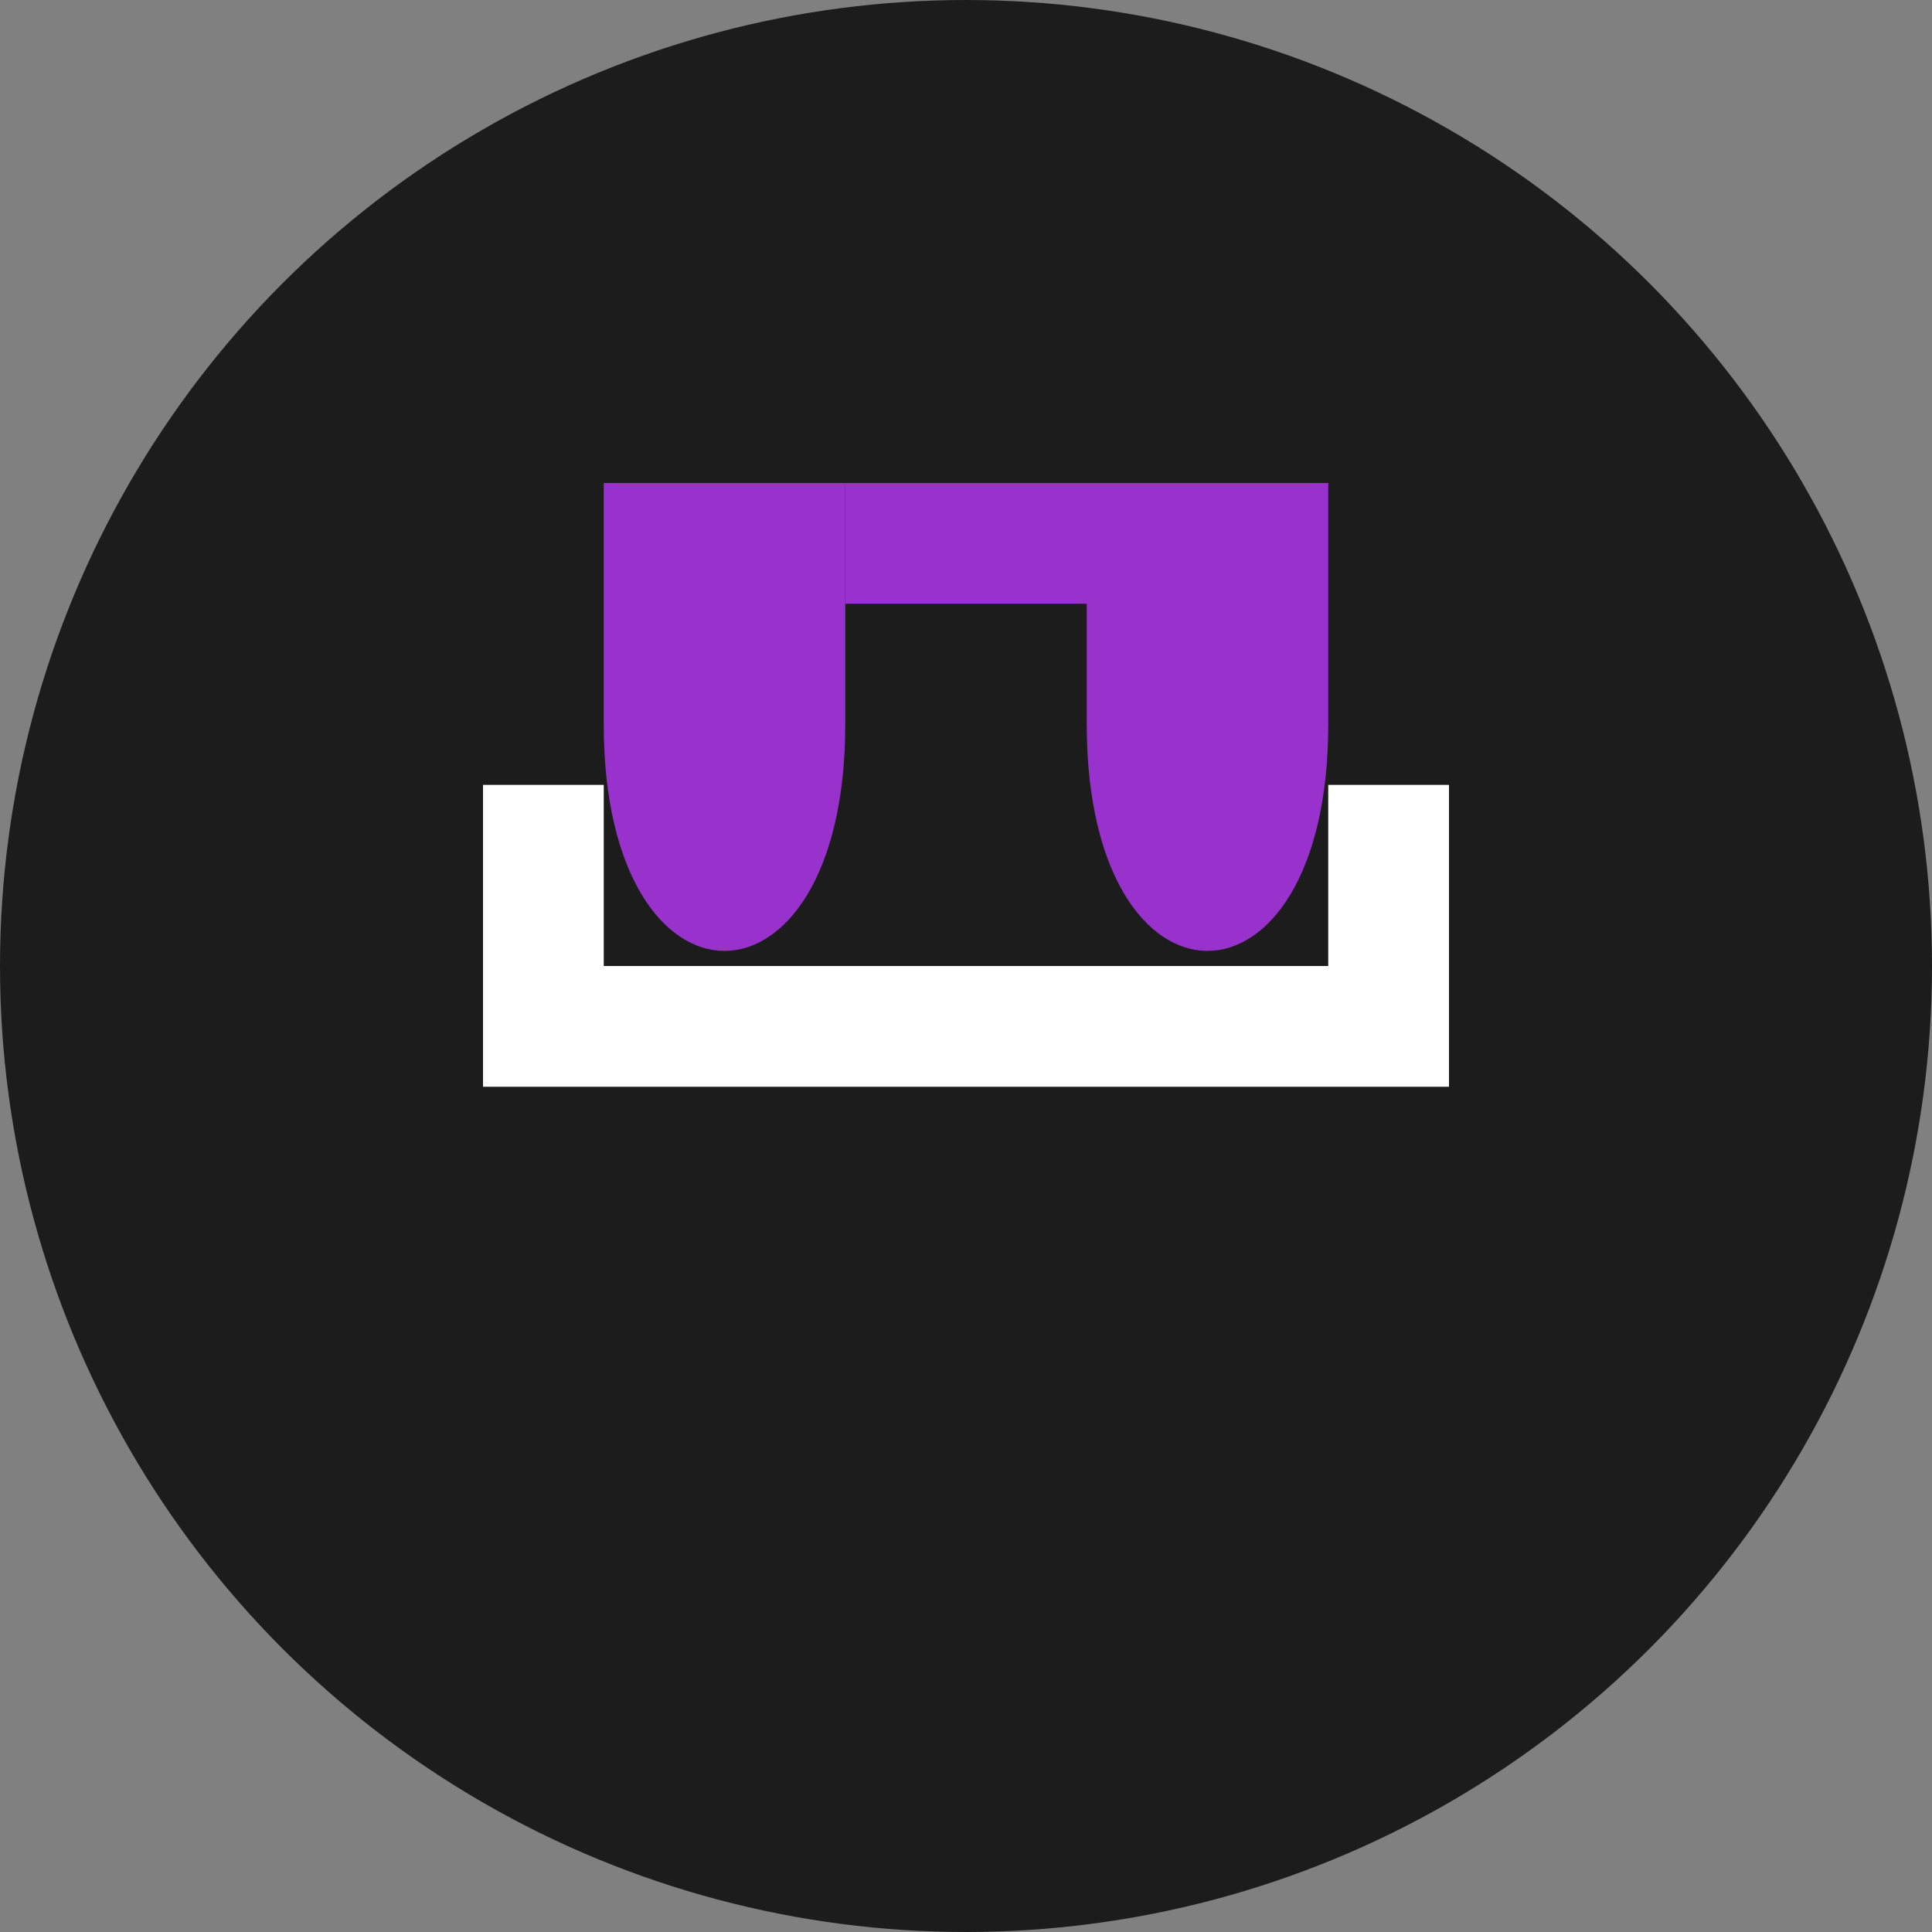
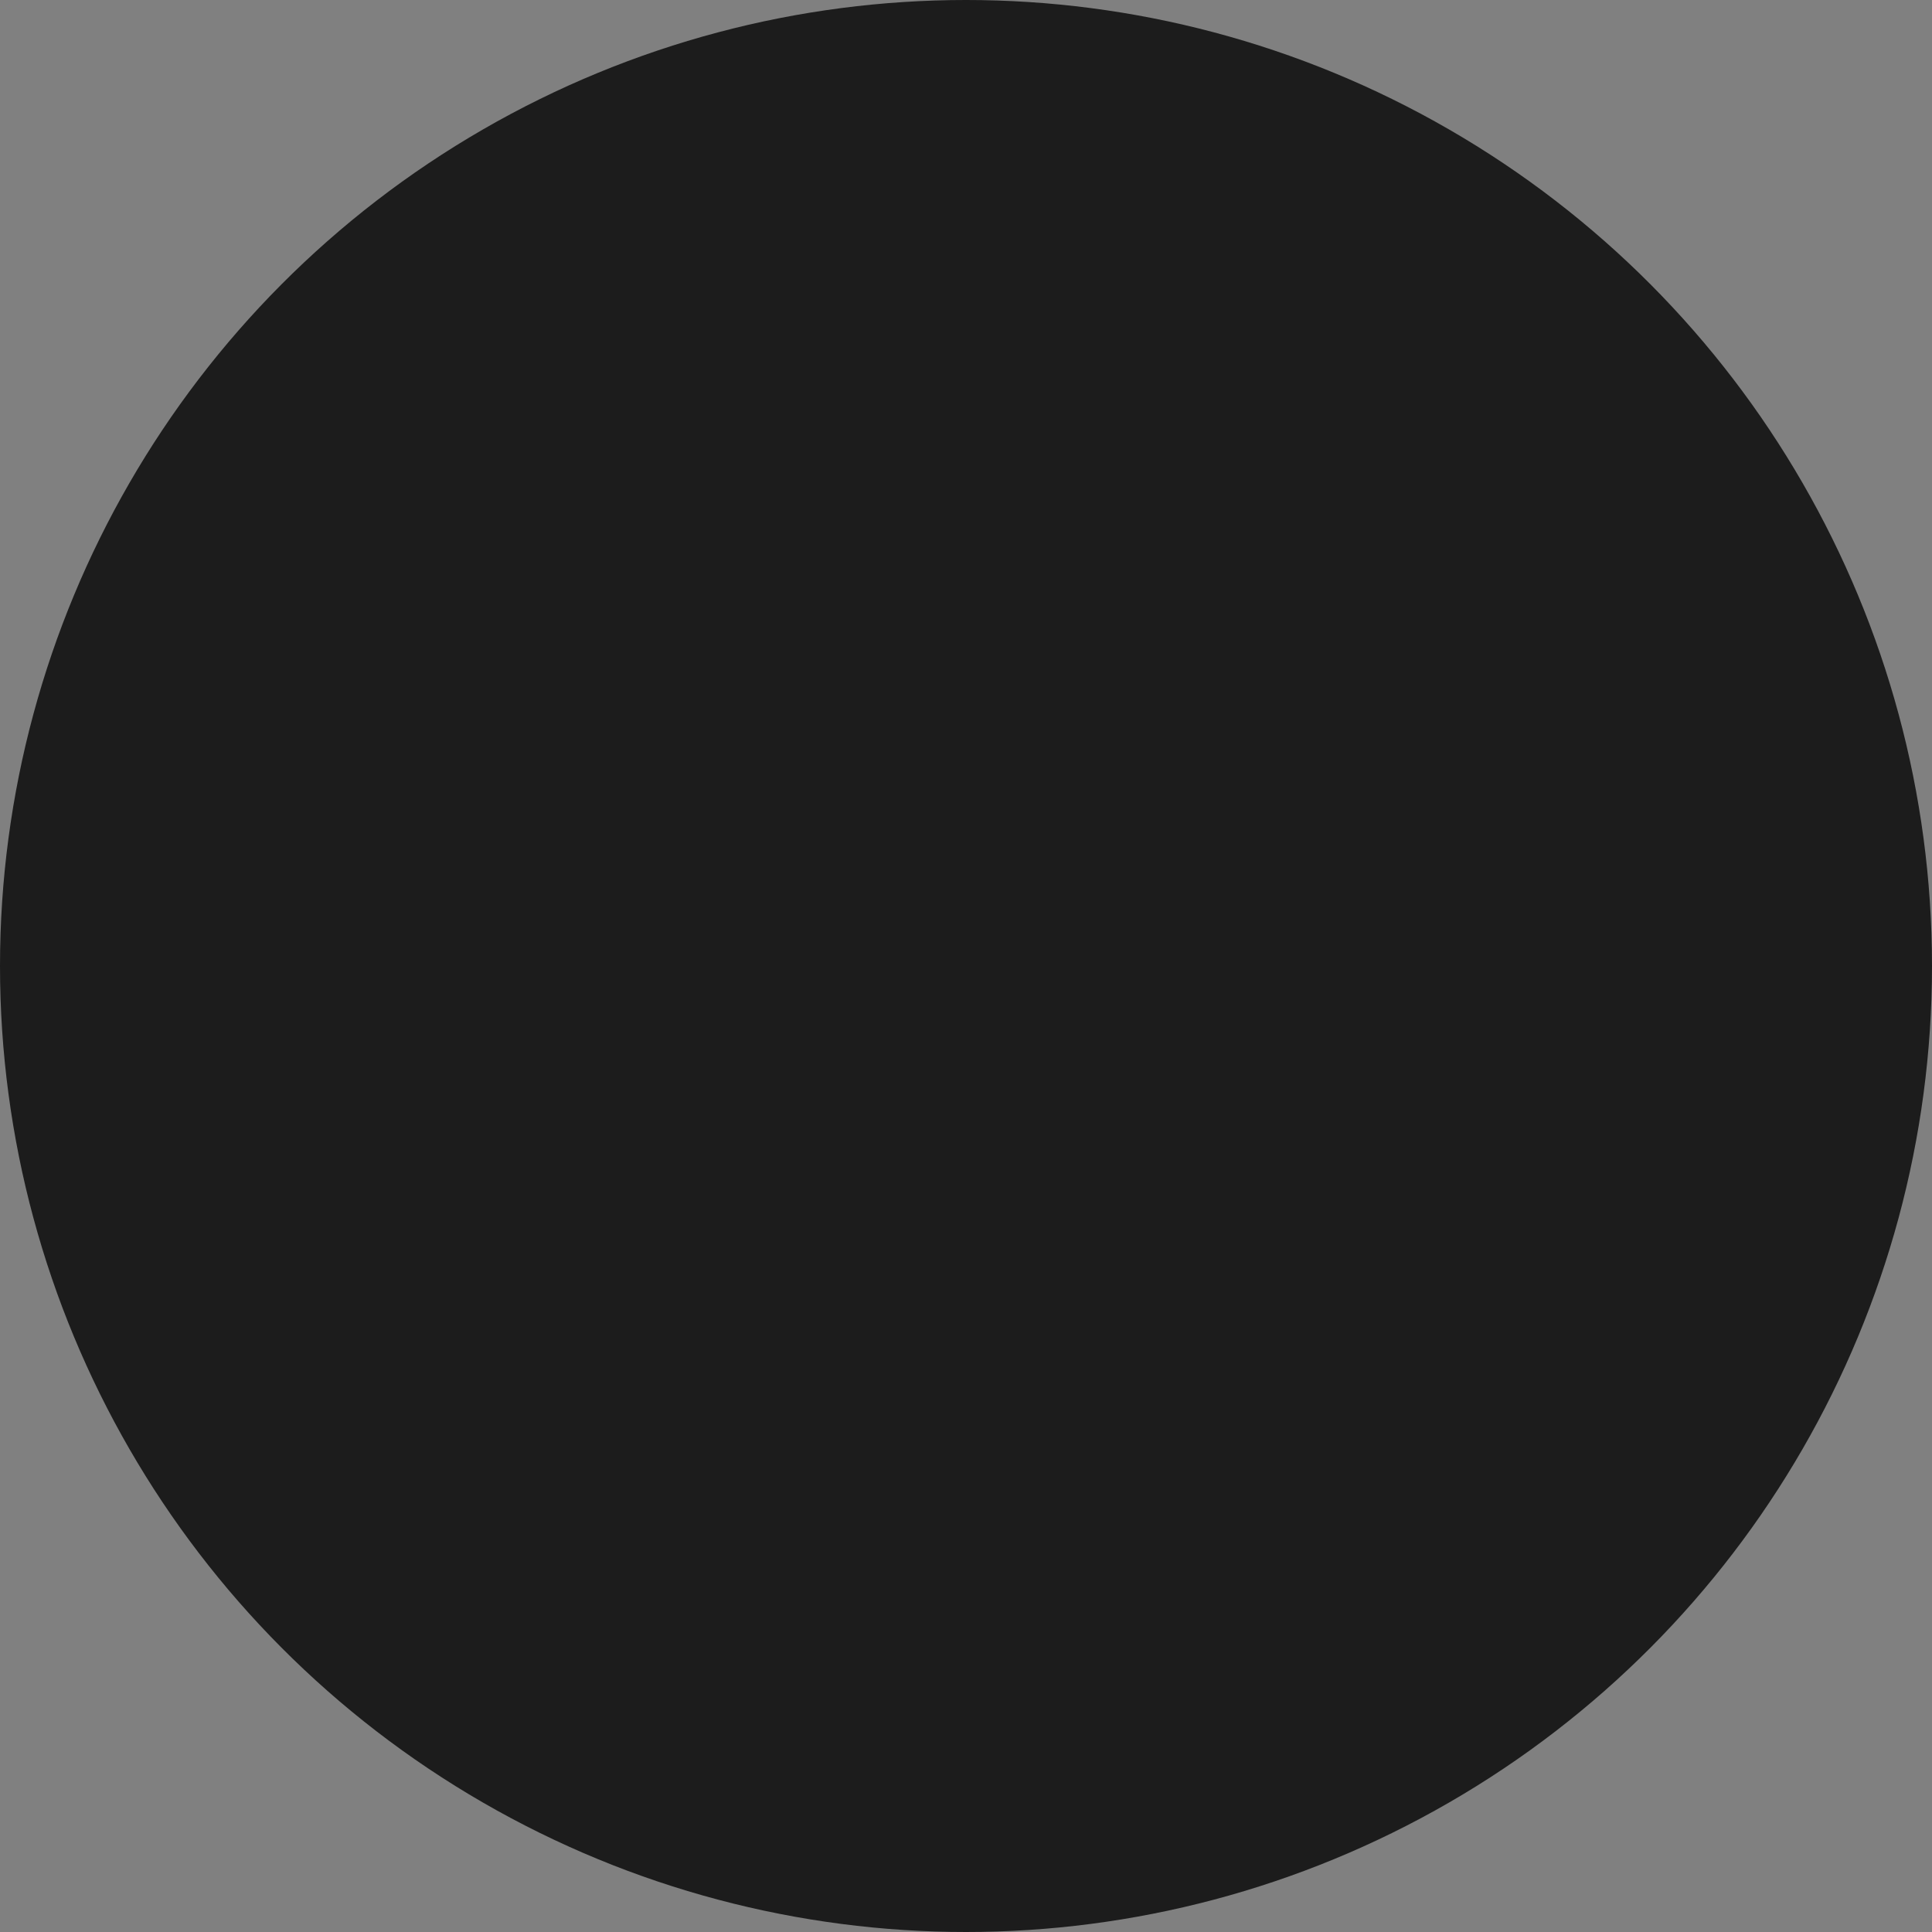
<svg xmlns="http://www.w3.org/2000/svg" width="32" height="32" viewBox="0 0 32 32">
  <rect x="0" y="0" width="32" height="32" fill="#808080" stroke="none" />
  <style>
    .accent { fill: #9932CC; }
    .main { fill: #FFFFFF; }
  </style>
  <circle cx="16" cy="16" r="16" fill="#1C1C1C" />
-   <path class="accent" d="M14 8 L22 8 L22 12 C22 17 18 17 18 12 L18 10 L14 10 L14 8 Z" />
-   <path class="accent" d="M10 8 L14 8 L14 12 C14 17 10 17 10 12 L10 8 Z" />
-   <path class="main" d="M8 16 L24 16 L24 18 L8 18 L8 16 Z" />
-   <path class="main" d="M8 13 L10 13 L10 16 L8 16 L8 13 Z" />
-   <path class="main" d="M22 13 L24 13 L24 16 L22 16 L22 13 Z" />
</svg>